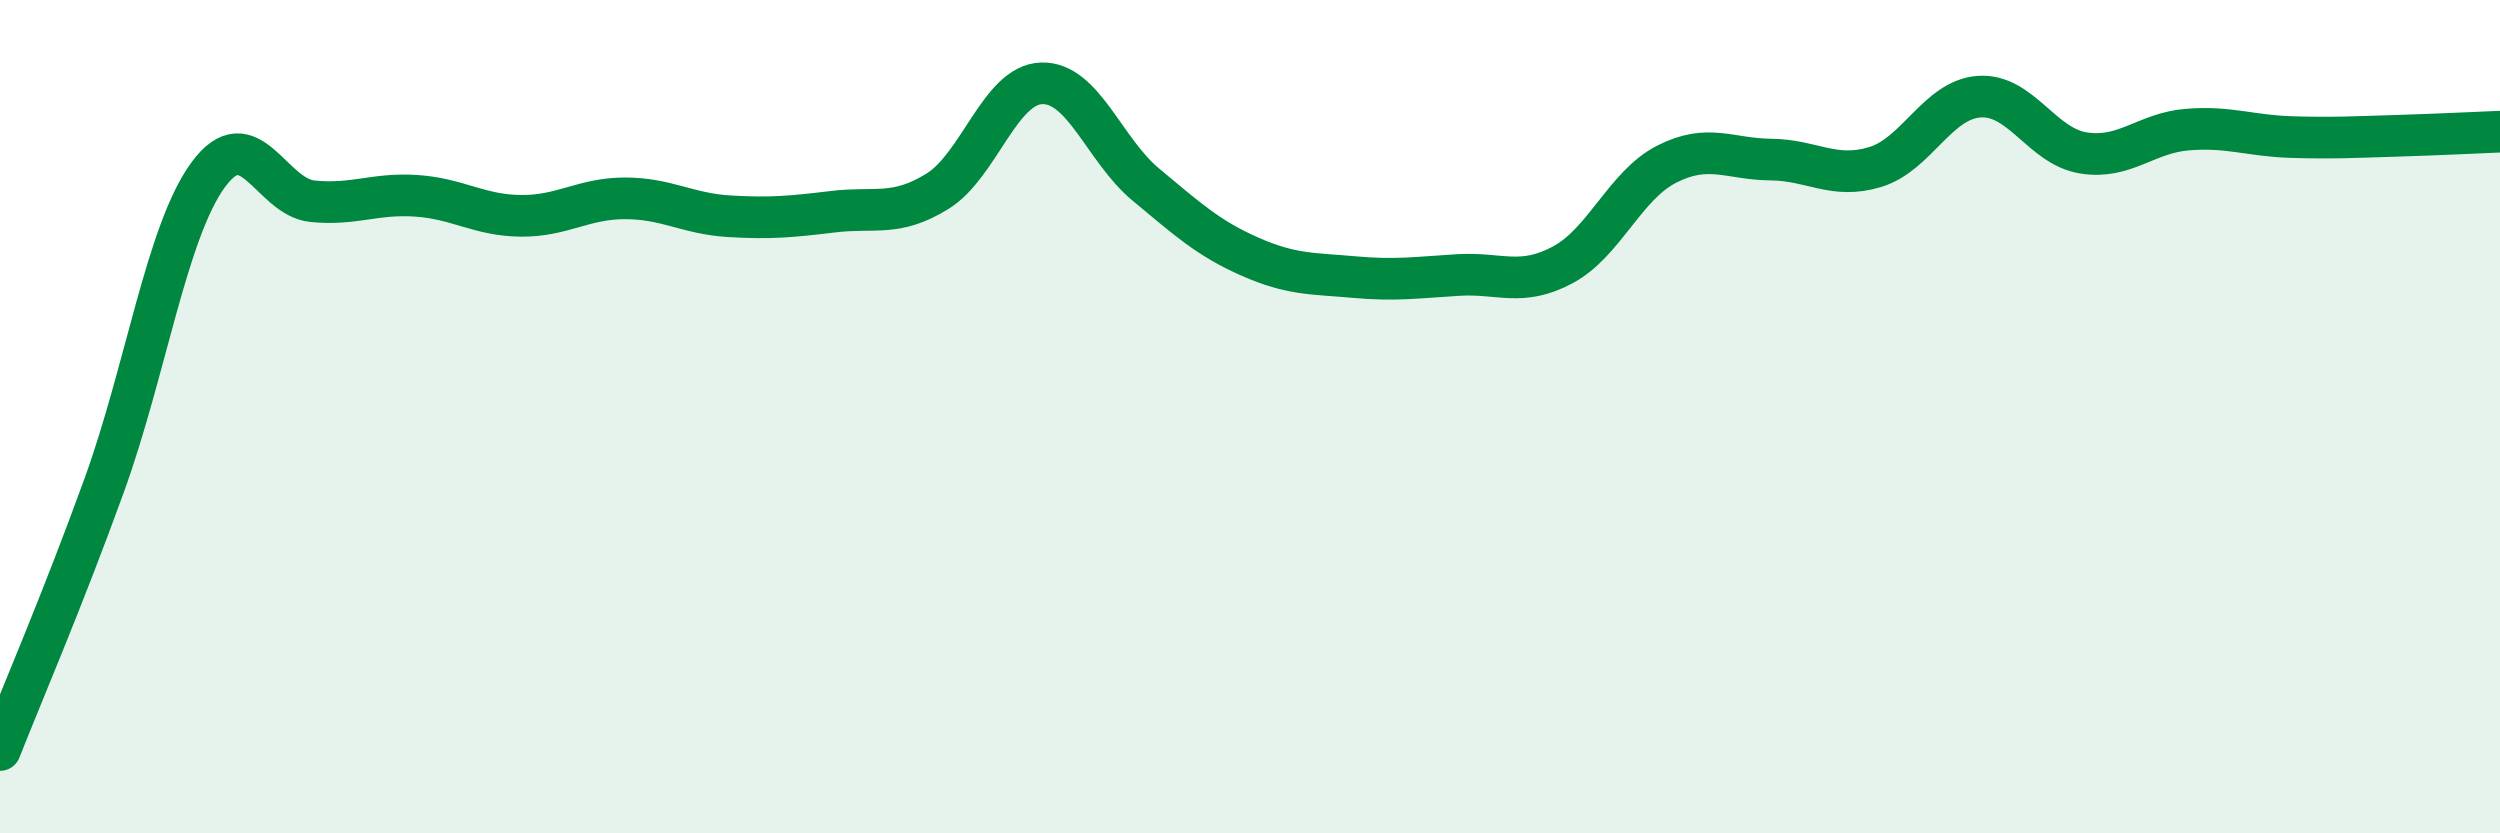
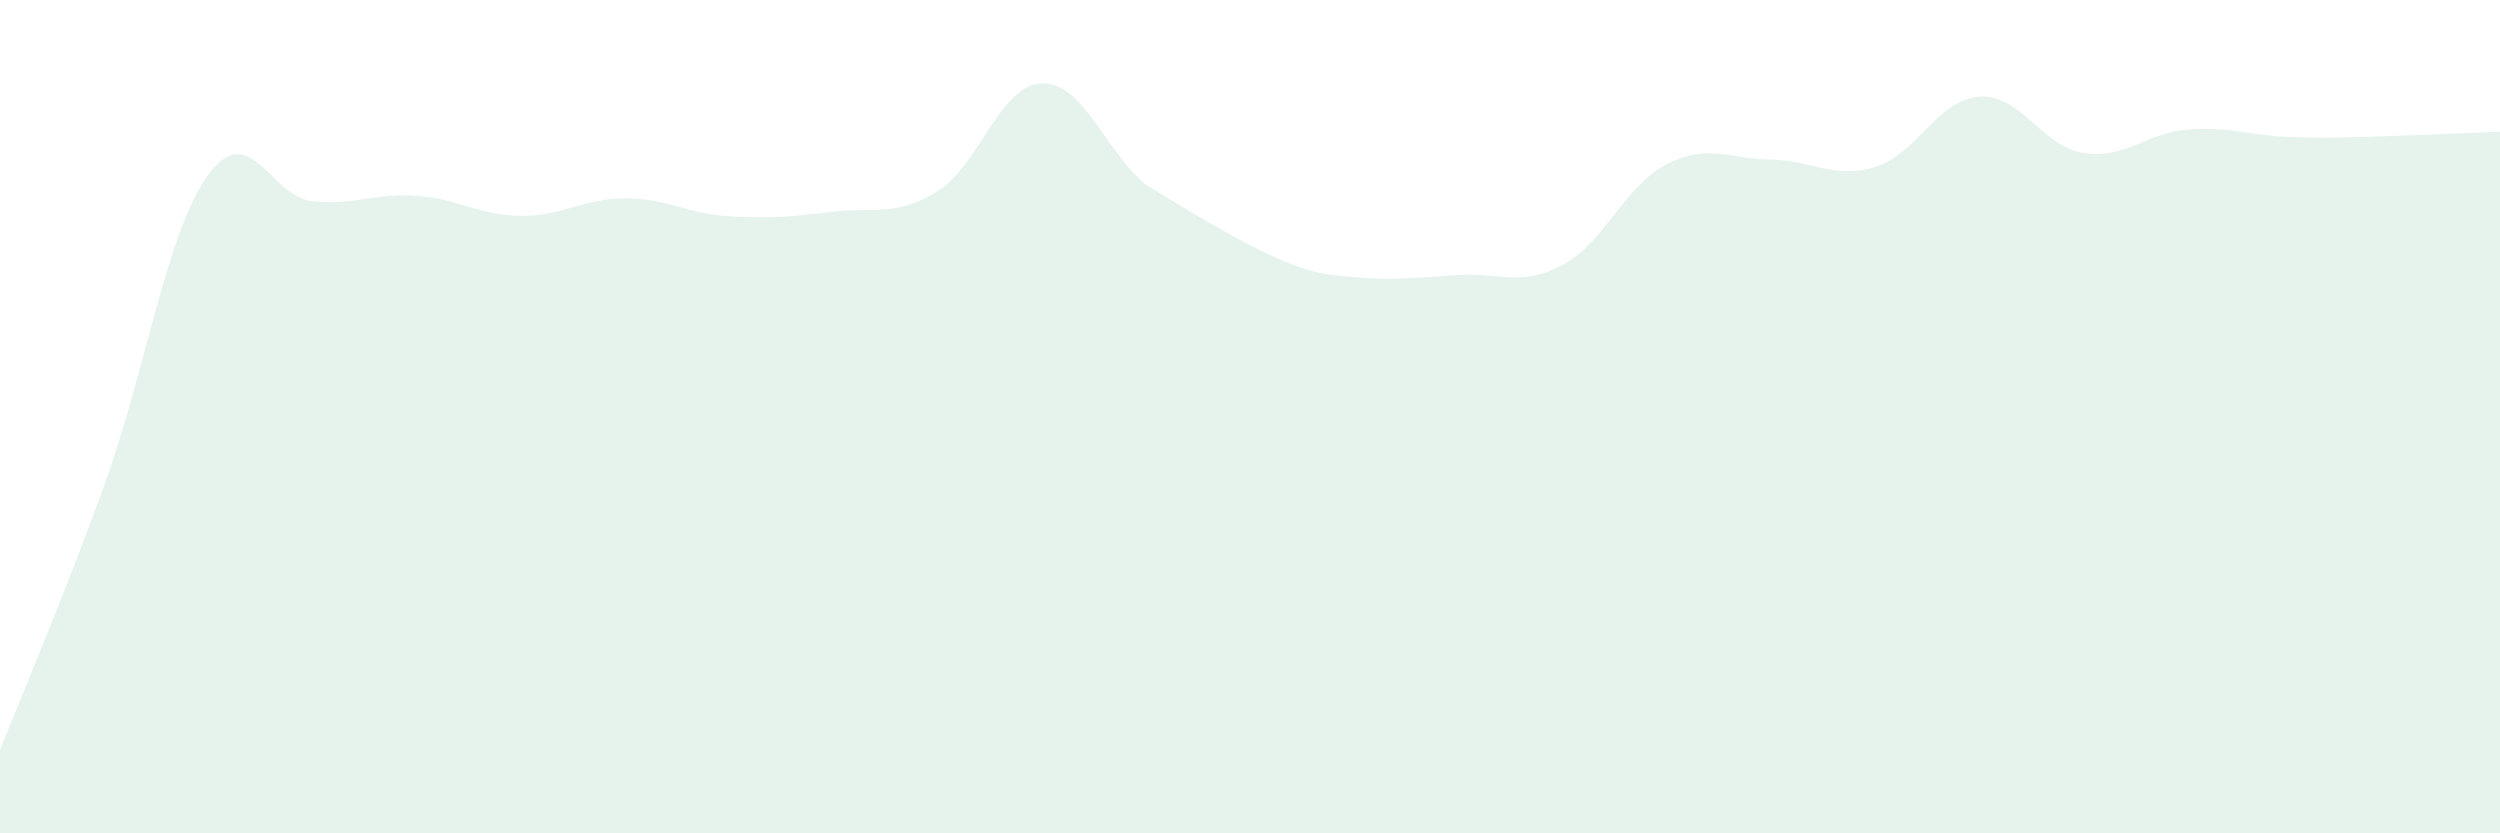
<svg xmlns="http://www.w3.org/2000/svg" width="60" height="20" viewBox="0 0 60 20">
-   <path d="M 0,18 C 0.5,16.73 1.5,14.41 2.5,11.65 C 3.5,8.89 4,5.55 5,4.19 C 6,2.83 6.5,4.73 7.5,4.83 C 8.5,4.93 9,4.63 10,4.7 C 11,4.77 11.5,5.17 12.5,5.18 C 13.5,5.19 14,4.76 15,4.76 C 16,4.76 16.5,5.13 17.5,5.19 C 18.5,5.25 19,5.2 20,5.08 C 21,4.96 21.5,5.21 22.5,4.59 C 23.5,3.97 24,2.03 25,2 C 26,1.97 26.5,3.6 27.5,4.43 C 28.5,5.26 29,5.72 30,6.16 C 31,6.6 31.5,6.56 32.5,6.65 C 33.5,6.74 34,6.66 35,6.6 C 36,6.54 36.5,6.89 37.5,6.36 C 38.5,5.83 39,4.45 40,3.94 C 41,3.43 41.5,3.82 42.5,3.83 C 43.5,3.84 44,4.31 45,4.01 C 46,3.71 46.5,2.39 47.5,2.32 C 48.5,2.25 49,3.51 50,3.67 C 51,3.83 51.5,3.19 52.5,3.11 C 53.5,3.03 54,3.26 55,3.29 C 56,3.32 56.5,3.29 57.5,3.26 C 58.5,3.23 59.5,3.18 60,3.16L60 20L0 20Z" fill="#008740" opacity="0.1" stroke-linecap="round" stroke-linejoin="round" />
-   <path d="M 0,18 C 0.5,16.73 1.5,14.41 2.5,11.65 C 3.5,8.89 4,5.55 5,4.19 C 6,2.83 6.5,4.73 7.5,4.83 C 8.5,4.93 9,4.63 10,4.7 C 11,4.77 11.5,5.17 12.5,5.18 C 13.5,5.19 14,4.76 15,4.76 C 16,4.76 16.5,5.13 17.5,5.19 C 18.5,5.25 19,5.2 20,5.08 C 21,4.96 21.5,5.21 22.5,4.59 C 23.5,3.97 24,2.03 25,2 C 26,1.97 26.5,3.6 27.5,4.43 C 28.5,5.26 29,5.72 30,6.16 C 31,6.6 31.5,6.56 32.5,6.65 C 33.5,6.74 34,6.66 35,6.6 C 36,6.54 36.5,6.89 37.5,6.36 C 38.5,5.83 39,4.45 40,3.94 C 41,3.43 41.5,3.82 42.5,3.83 C 43.5,3.84 44,4.31 45,4.01 C 46,3.71 46.5,2.39 47.5,2.32 C 48.5,2.25 49,3.51 50,3.67 C 51,3.83 51.5,3.19 52.5,3.11 C 53.5,3.03 54,3.26 55,3.29 C 56,3.32 56.5,3.29 57.5,3.26 C 58.5,3.23 59.5,3.18 60,3.16" stroke="#008740" stroke-width="1" fill="none" stroke-linecap="round" stroke-linejoin="round" />
+   <path d="M 0,18 C 0.5,16.73 1.5,14.41 2.5,11.65 C 3.5,8.89 4,5.55 5,4.19 C 6,2.83 6.5,4.73 7.5,4.83 C 8.5,4.93 9,4.63 10,4.7 C 11,4.77 11.5,5.17 12.5,5.18 C 13.5,5.19 14,4.76 15,4.76 C 16,4.76 16.5,5.13 17.5,5.19 C 18.5,5.25 19,5.2 20,5.08 C 21,4.96 21.5,5.21 22.5,4.59 C 23.5,3.97 24,2.03 25,2 C 26,1.97 26.5,3.6 27.5,4.43 C 31,6.6 31.5,6.56 32.5,6.65 C 33.5,6.74 34,6.66 35,6.6 C 36,6.54 36.5,6.89 37.5,6.36 C 38.5,5.83 39,4.45 40,3.94 C 41,3.43 41.5,3.82 42.5,3.83 C 43.5,3.84 44,4.31 45,4.01 C 46,3.71 46.5,2.39 47.5,2.32 C 48.5,2.25 49,3.51 50,3.67 C 51,3.83 51.5,3.19 52.5,3.11 C 53.5,3.03 54,3.26 55,3.29 C 56,3.32 56.5,3.29 57.5,3.26 C 58.5,3.23 59.5,3.18 60,3.16L60 20L0 20Z" fill="#008740" opacity="0.1" stroke-linecap="round" stroke-linejoin="round" />
</svg>